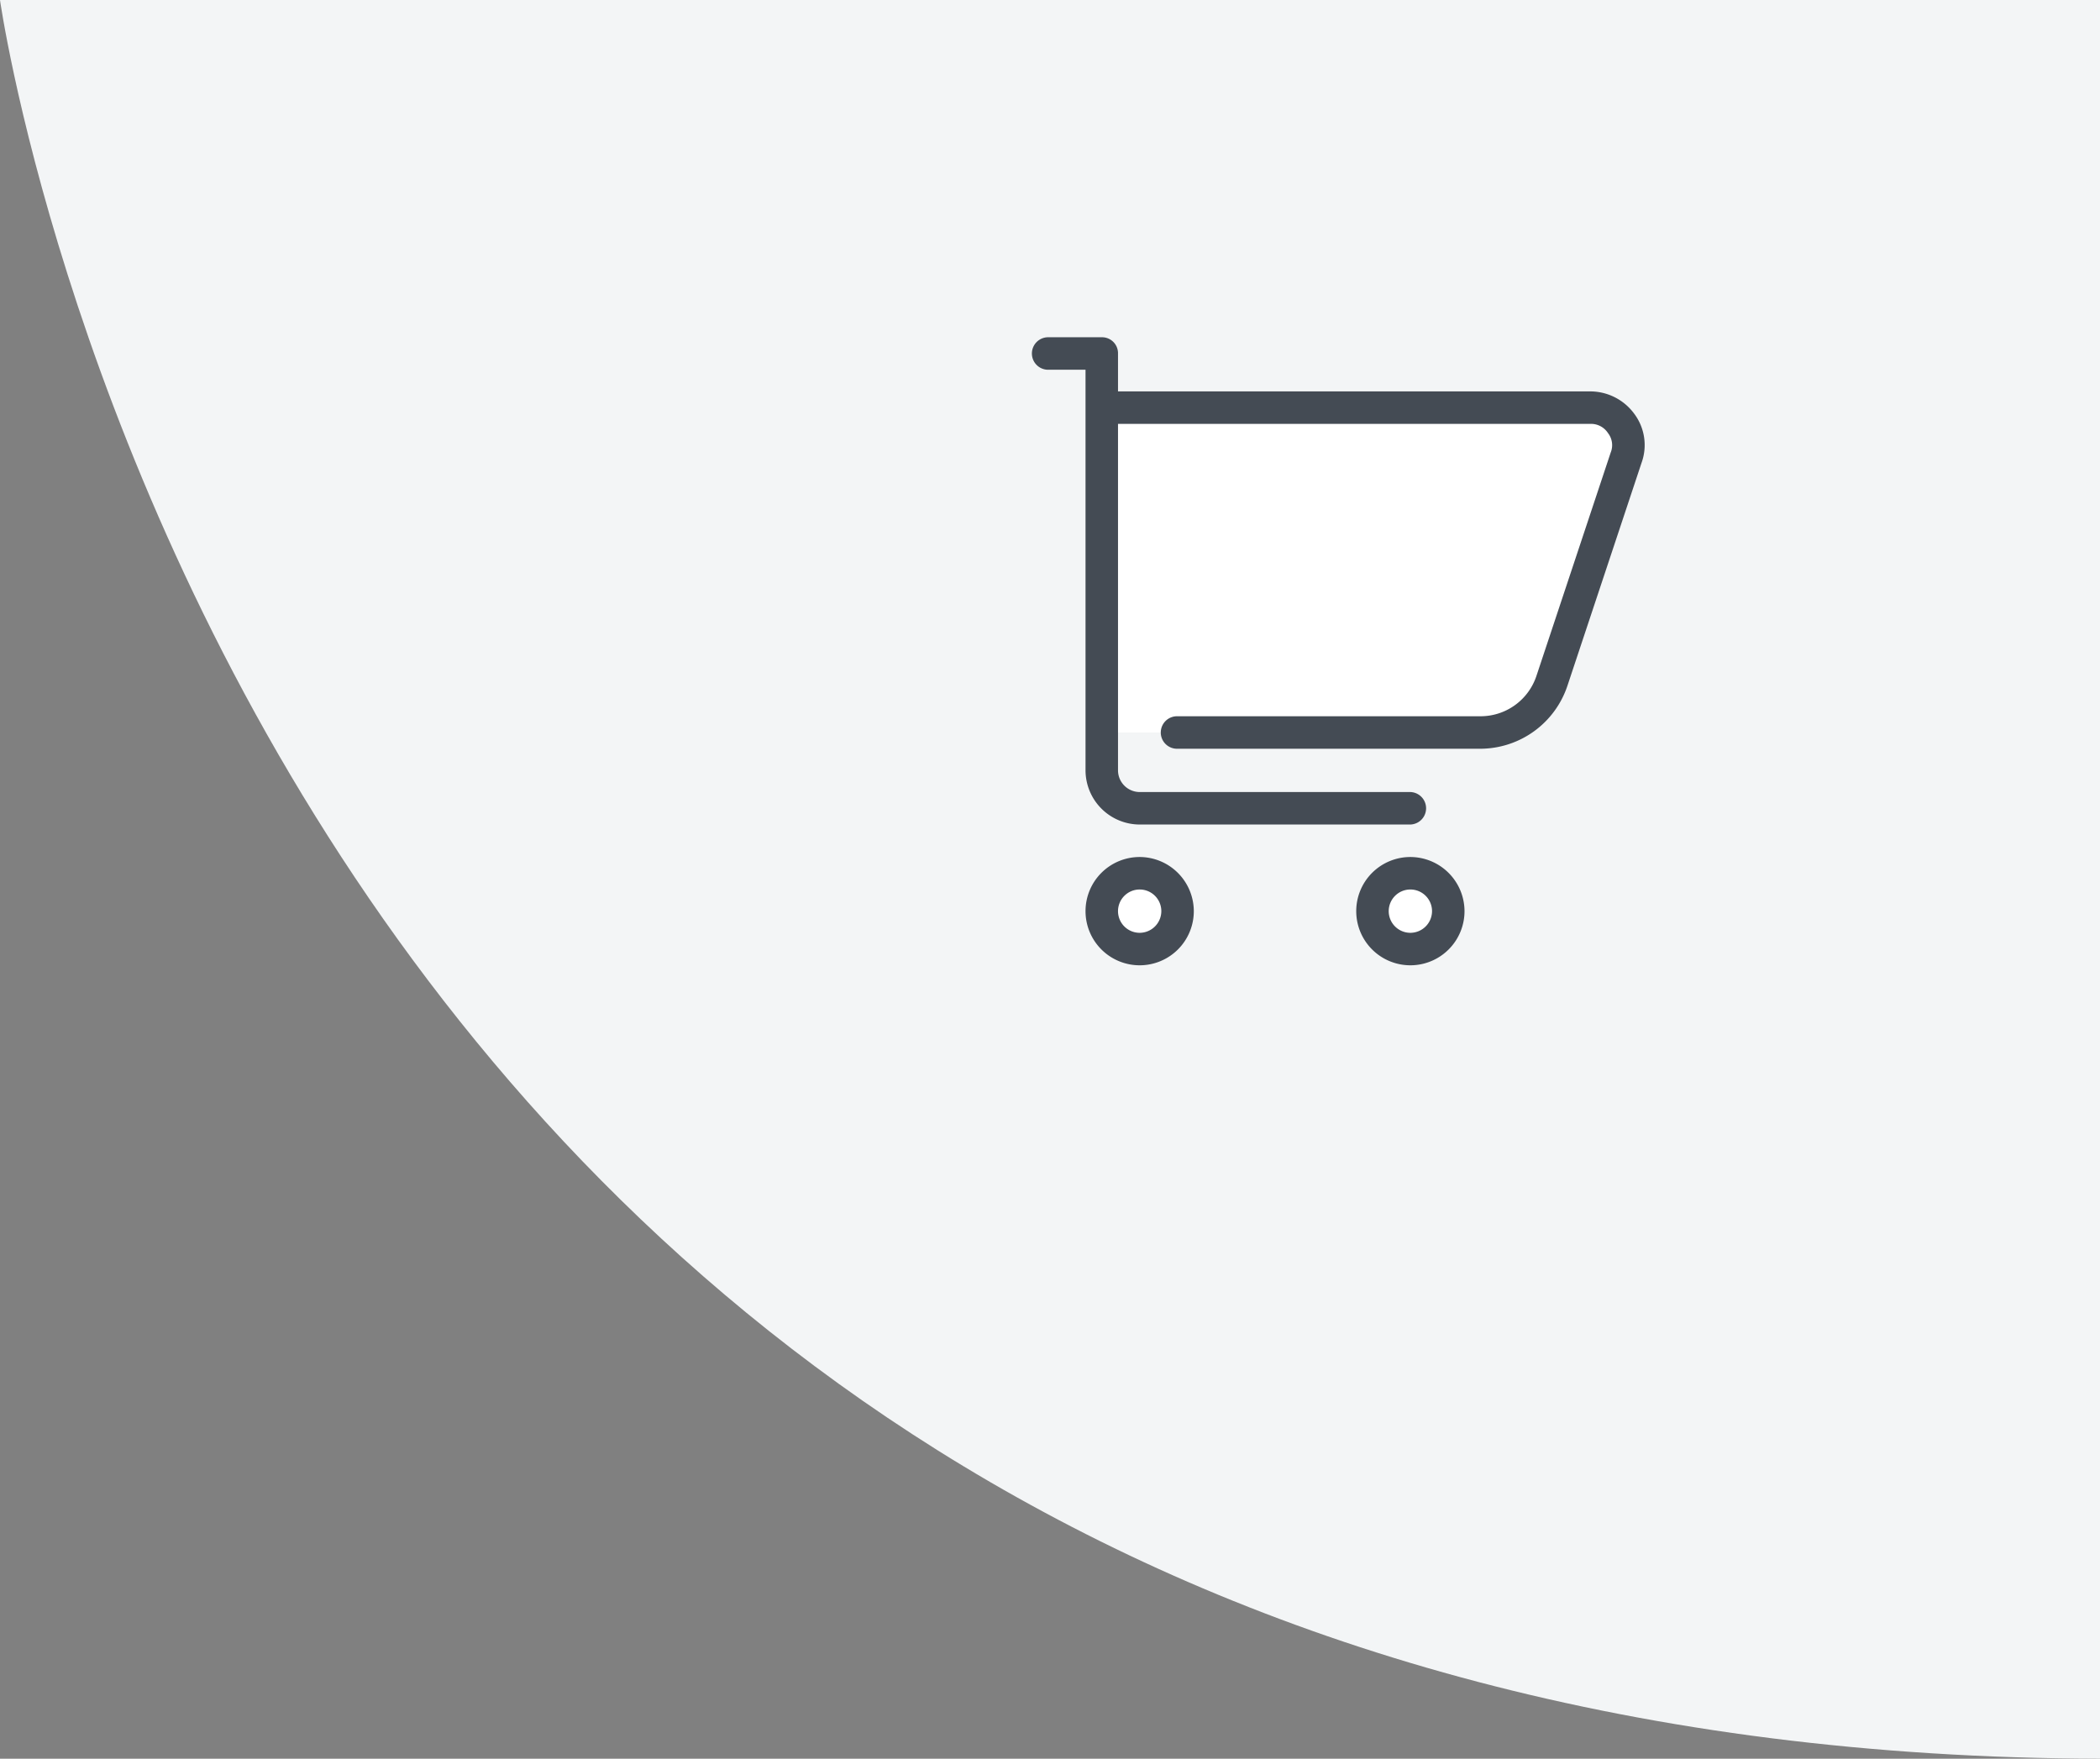
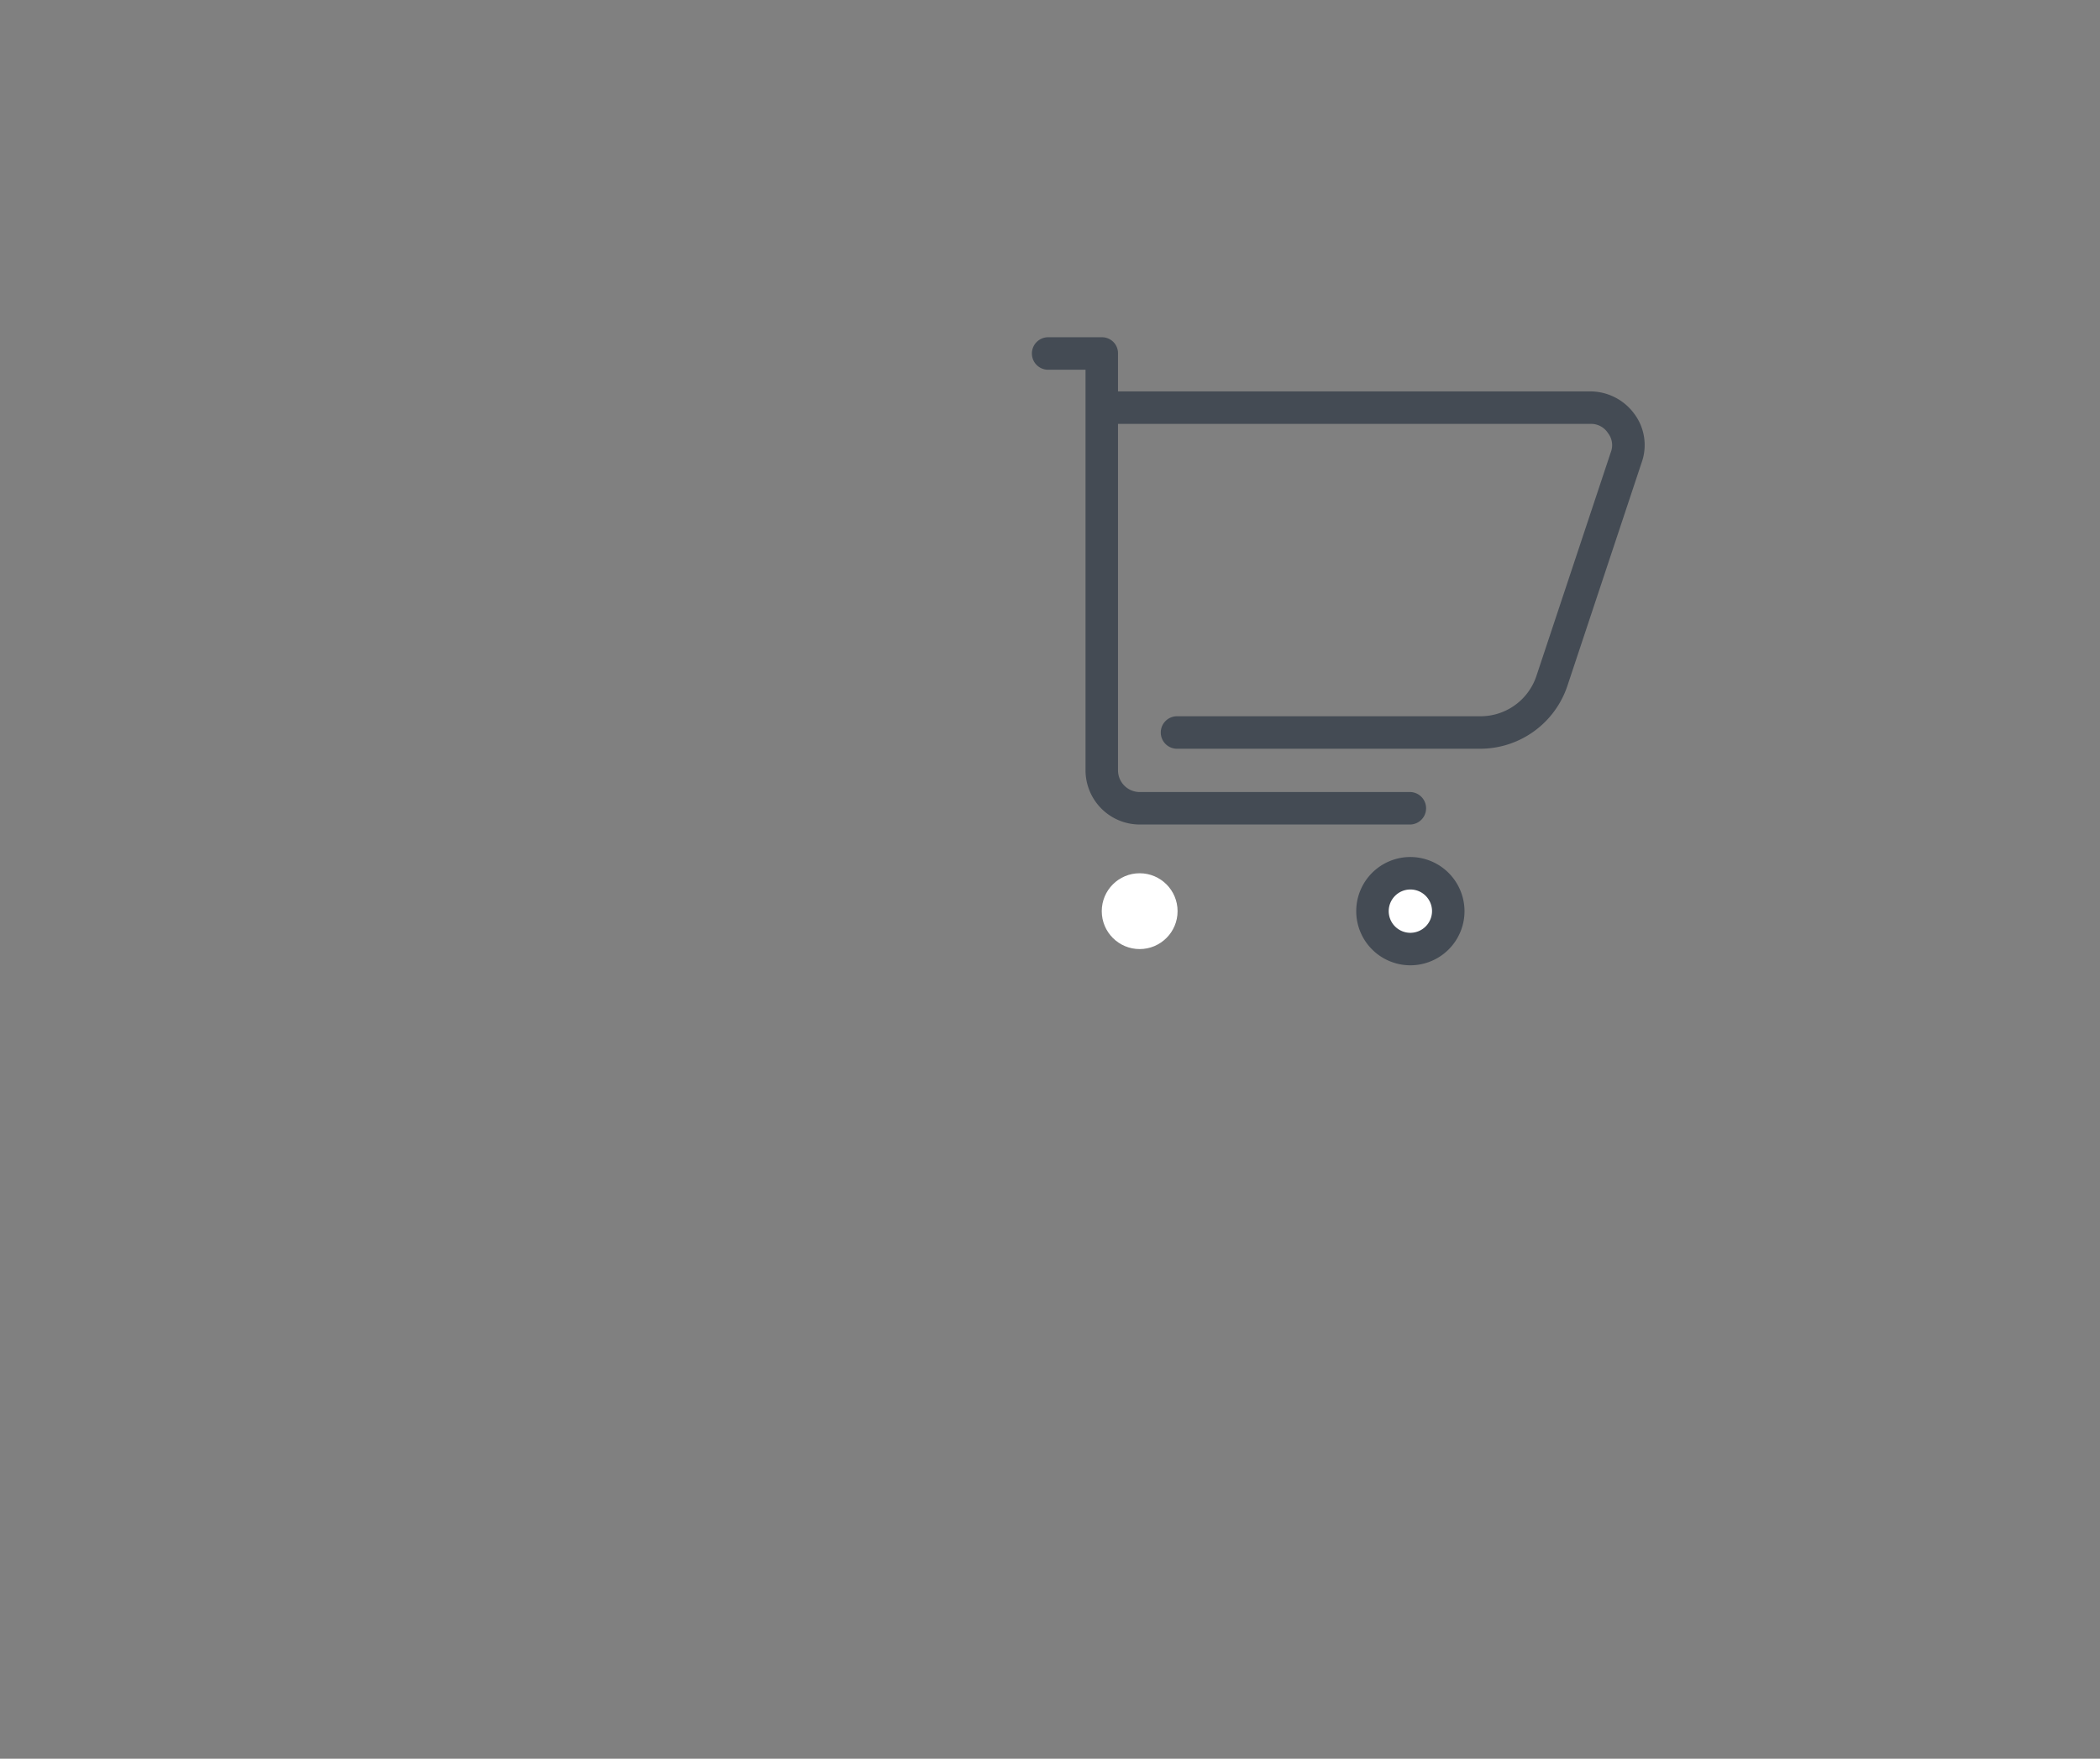
<svg xmlns="http://www.w3.org/2000/svg" width="121.211" height="101.511" viewBox="0 0 121.211 101.511">
  <rect x="0" y="0" width="121.211" height="101.511" fill="#808080" stroke="none" />
  <defs>
    <style>.a{fill:#f3f5f6;}.b{fill:none;}.c{fill:#fff;}.d{fill:#444b54;}</style>
  </defs>
  <g transform="translate(-146.344)">
-     <path class="a" d="M1119.555-127.517c-106.983-.274-121.211-101.511-121.211-101.511h121.211Z" transform="translate(-852 229.027)" />
+     <path class="a" d="M1119.555-127.517h121.211Z" transform="translate(-852 229.027)" />
    <g transform="translate(0 -126.973)">
      <g transform="translate(0 127)">
        <g transform="translate(204 16)">
-           <path class="b" d="M0,40V0H40V40Z" />
          <g transform="translate(1.875 3.438)">
-             <path class="c" d="M25.531,32.25H53.75a2.165,2.165,0,0,1,2.063,2.875L51.531,48a4.4,4.4,0,0,1-4.156,3H25.531Z" transform="translate(-21.469 -28.188)" />
            <circle class="c" cx="2.188" cy="2.188" r="2.188" transform="translate(4.062 30.938)" />
            <circle class="c" cx="2.188" cy="2.188" r="2.188" transform="translate(19.687 30.938)" />
            <path class="d" d="M91.813,143.781a3.125,3.125,0,1,0,3.125,3.125A3.134,3.134,0,0,0,91.813,143.781Zm0,4.375a1.25,1.25,0,1,1,1.25-1.25A1.254,1.254,0,0,1,91.813,148.156Z" transform="translate(-69.938 -113.781)" />
            <path class="d" d="M42.875,19.219a3.154,3.154,0,0,0-2.531-1.312H13.063V15.719a.921.921,0,0,0-.937-.937H9a.938.938,0,0,0,0,1.875h2.188V39.781a3.134,3.134,0,0,0,3.125,3.125H29.938a.938.938,0,0,0,0-1.875H14.313a1.254,1.254,0,0,1-1.25-1.25v-20H40.344a1.165,1.165,0,0,1,1,.531,1.133,1.133,0,0,1,.156,1.125L37.219,34.313a3.4,3.4,0,0,1-3.25,2.344H16.5a.938.938,0,1,0,0,1.875H33.969A5.313,5.313,0,0,0,39,34.906l4.281-12.875a3.011,3.011,0,0,0-.406-2.813Z" transform="translate(-8.063 -14.781)" />
-             <path class="d" d="M24.625,143.781a3.125,3.125,0,1,0,3.125,3.125A3.134,3.134,0,0,0,24.625,143.781Zm0,4.375a1.25,1.25,0,1,1,1.25-1.25A1.254,1.254,0,0,1,24.625,148.156Z" transform="translate(-18.375 -113.781)" />
          </g>
        </g>
      </g>
    </g>
  </g>
</svg>